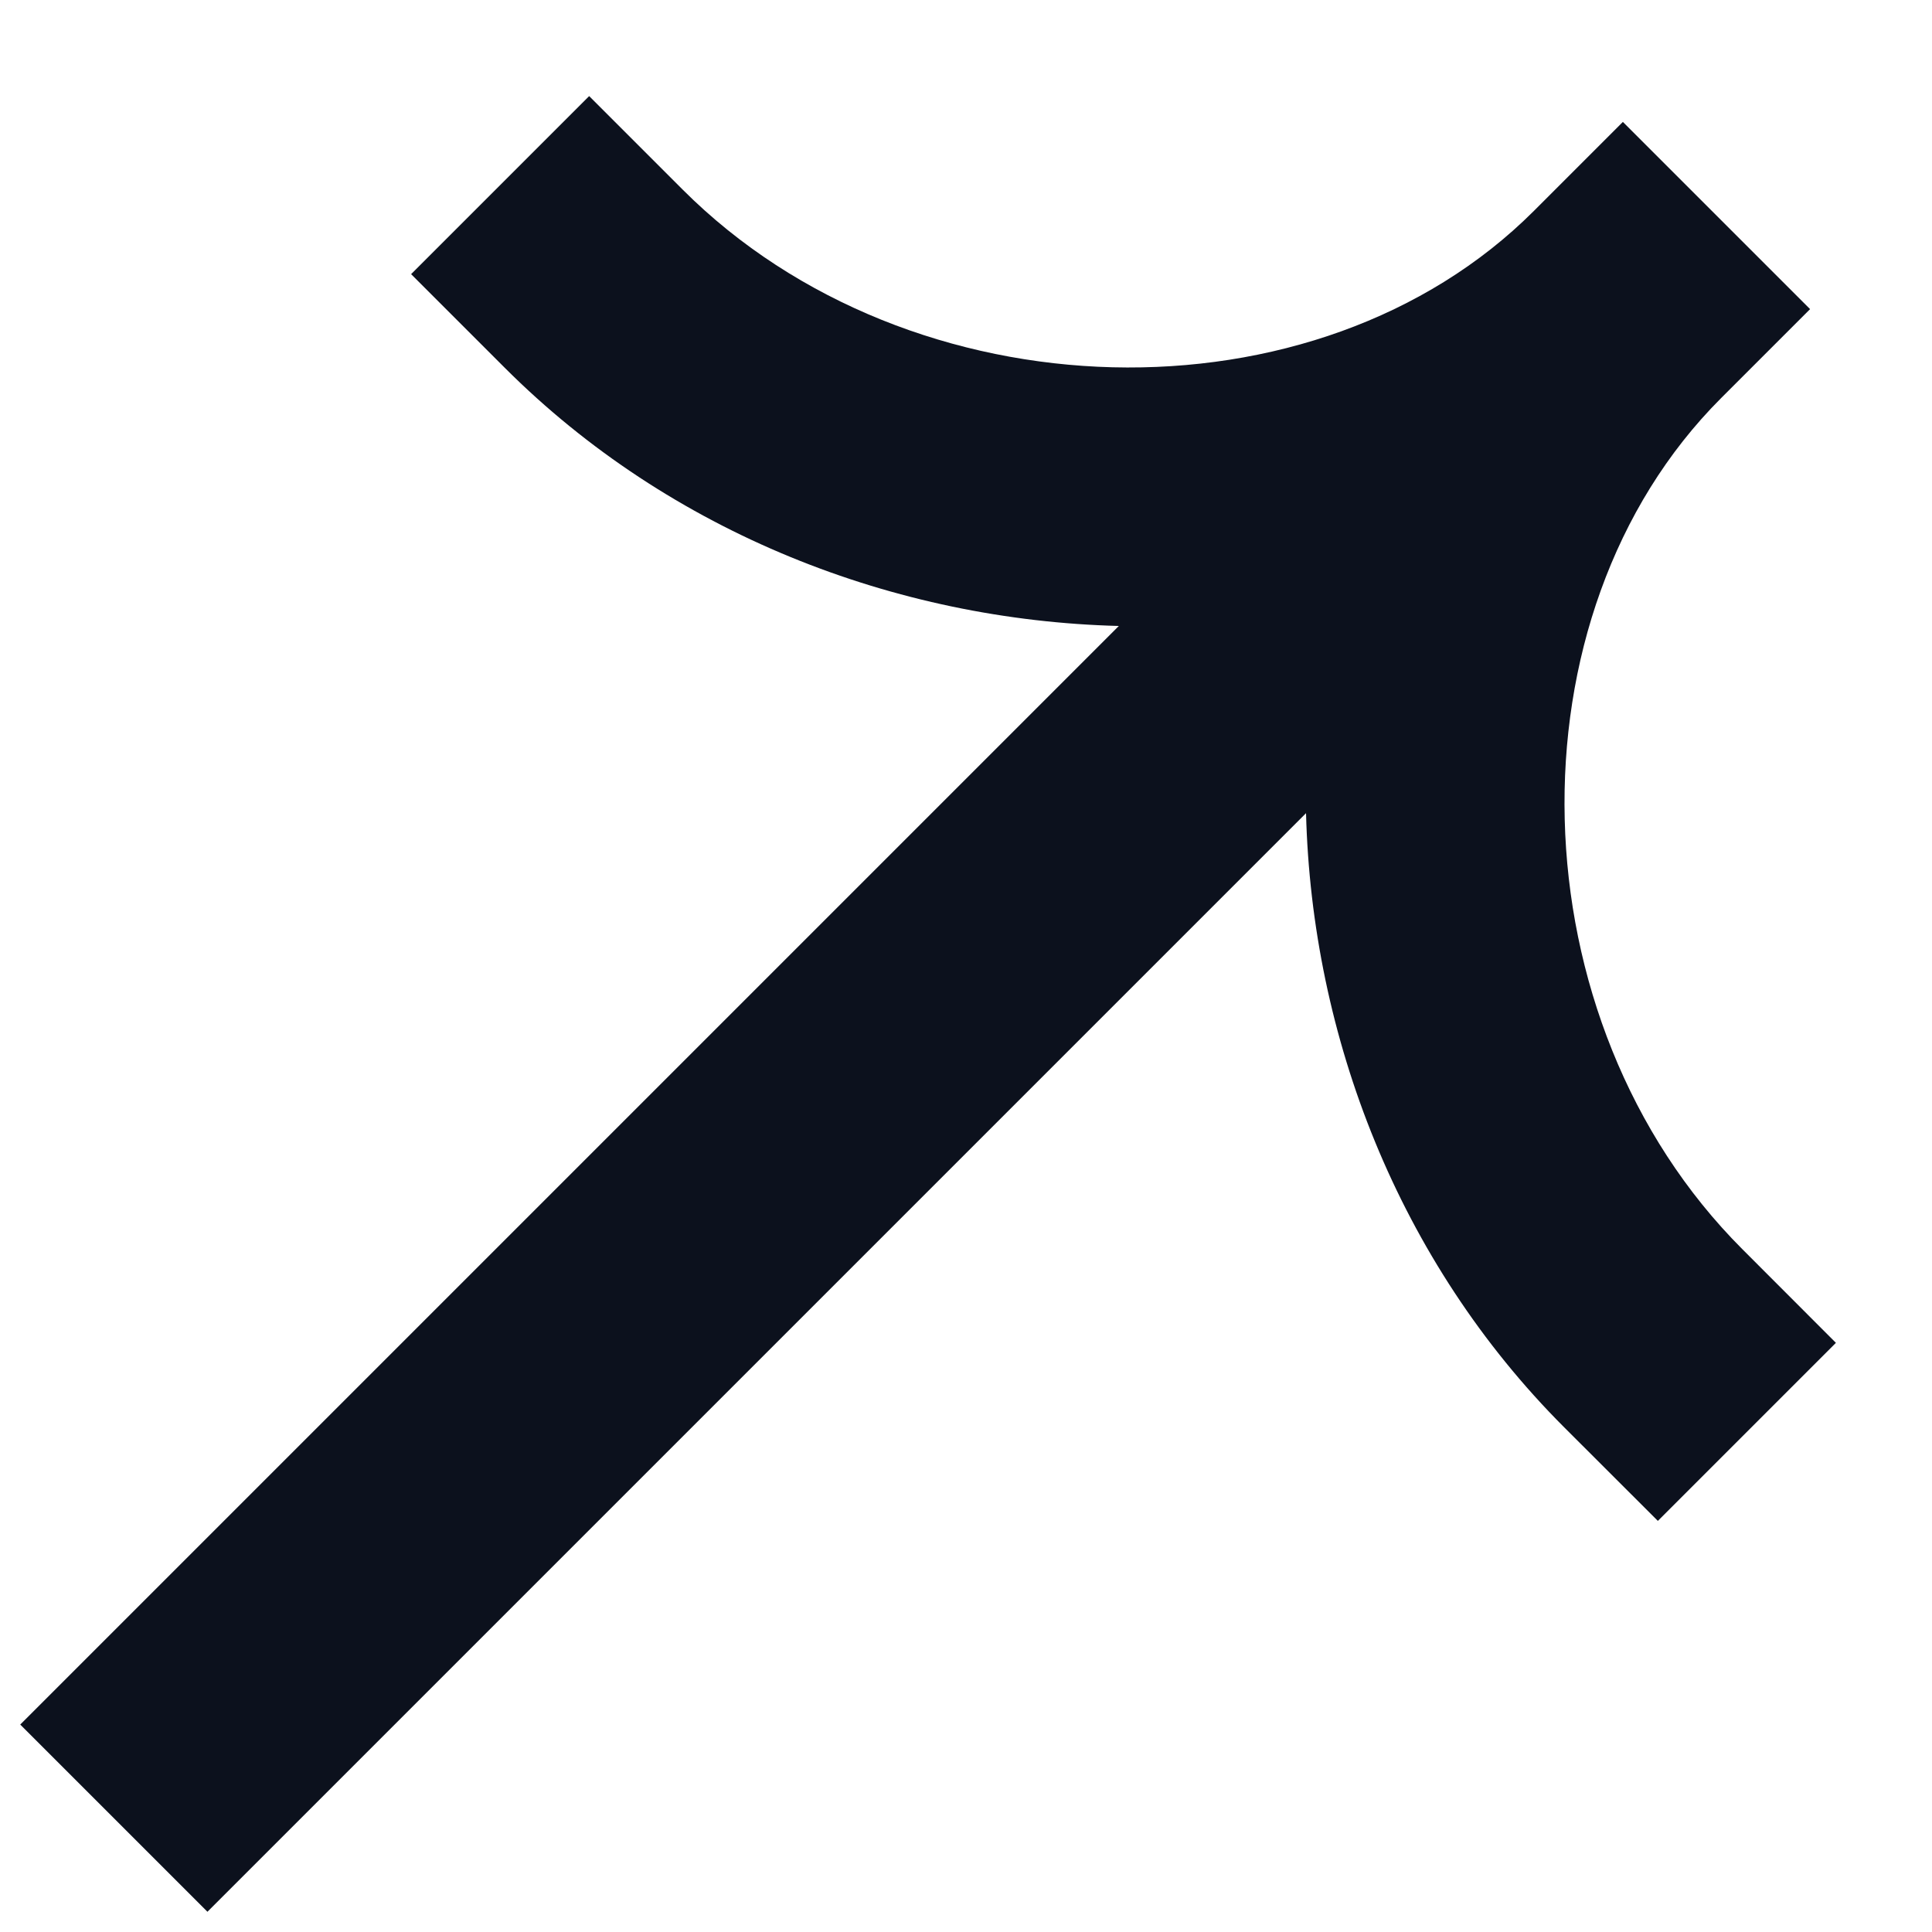
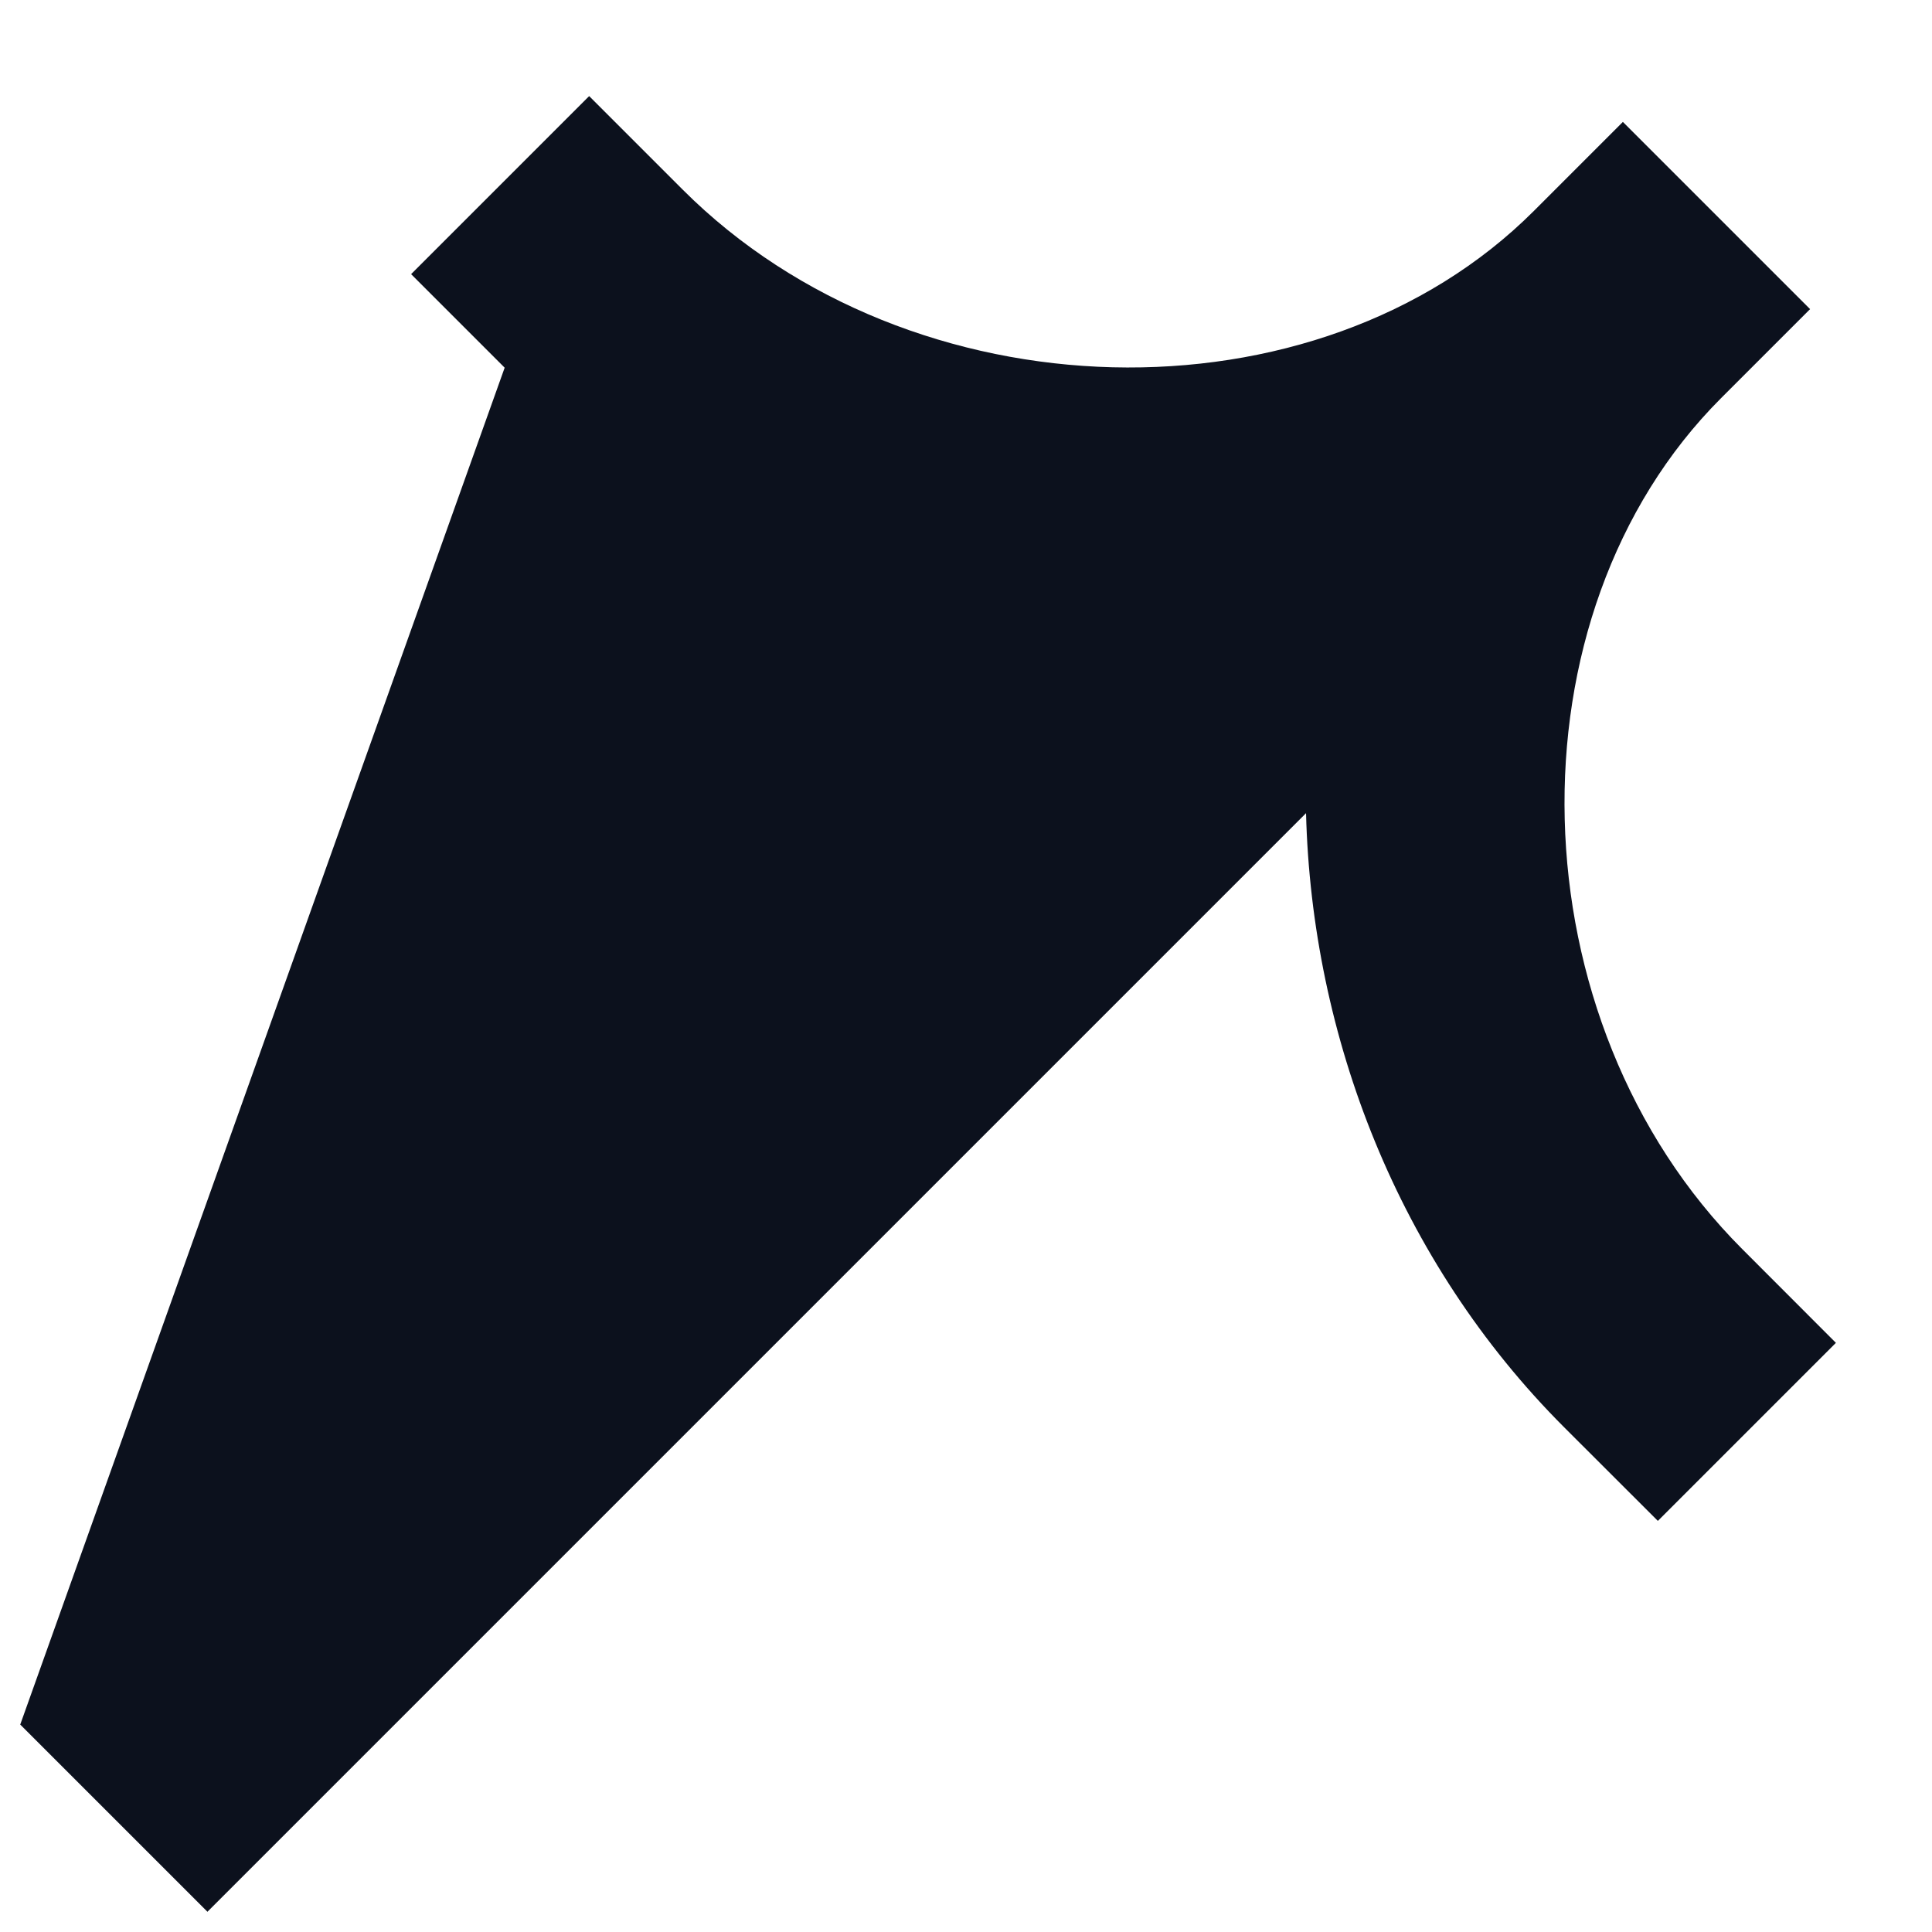
<svg xmlns="http://www.w3.org/2000/svg" width="19" height="19" viewBox="0 0 19 19" fill="none">
-   <path fill-rule="evenodd" clip-rule="evenodd" d="M15.085 2.074C12.95 4.209 8.96 4.11 6.714 1.865L5.794 0.945L4.043 2.696L4.963 3.616C6.596 5.249 8.809 6.1 11.003 6.156L0.199 16.96L2.04 18.801L12.844 7.997C12.9 10.191 13.75 12.404 15.383 14.037L16.304 14.957L18.055 13.206L17.135 12.285C14.89 10.04 14.791 6.05 16.926 3.915L17.801 3.04L15.96 1.199L15.085 2.074Z" fill="#0C111D" />
+   <path fill-rule="evenodd" clip-rule="evenodd" d="M15.085 2.074C12.95 4.209 8.96 4.11 6.714 1.865L5.794 0.945L4.043 2.696L4.963 3.616L0.199 16.96L2.04 18.801L12.844 7.997C12.9 10.191 13.75 12.404 15.383 14.037L16.304 14.957L18.055 13.206L17.135 12.285C14.89 10.04 14.791 6.05 16.926 3.915L17.801 3.04L15.96 1.199L15.085 2.074Z" fill="#0C111D" />
</svg>